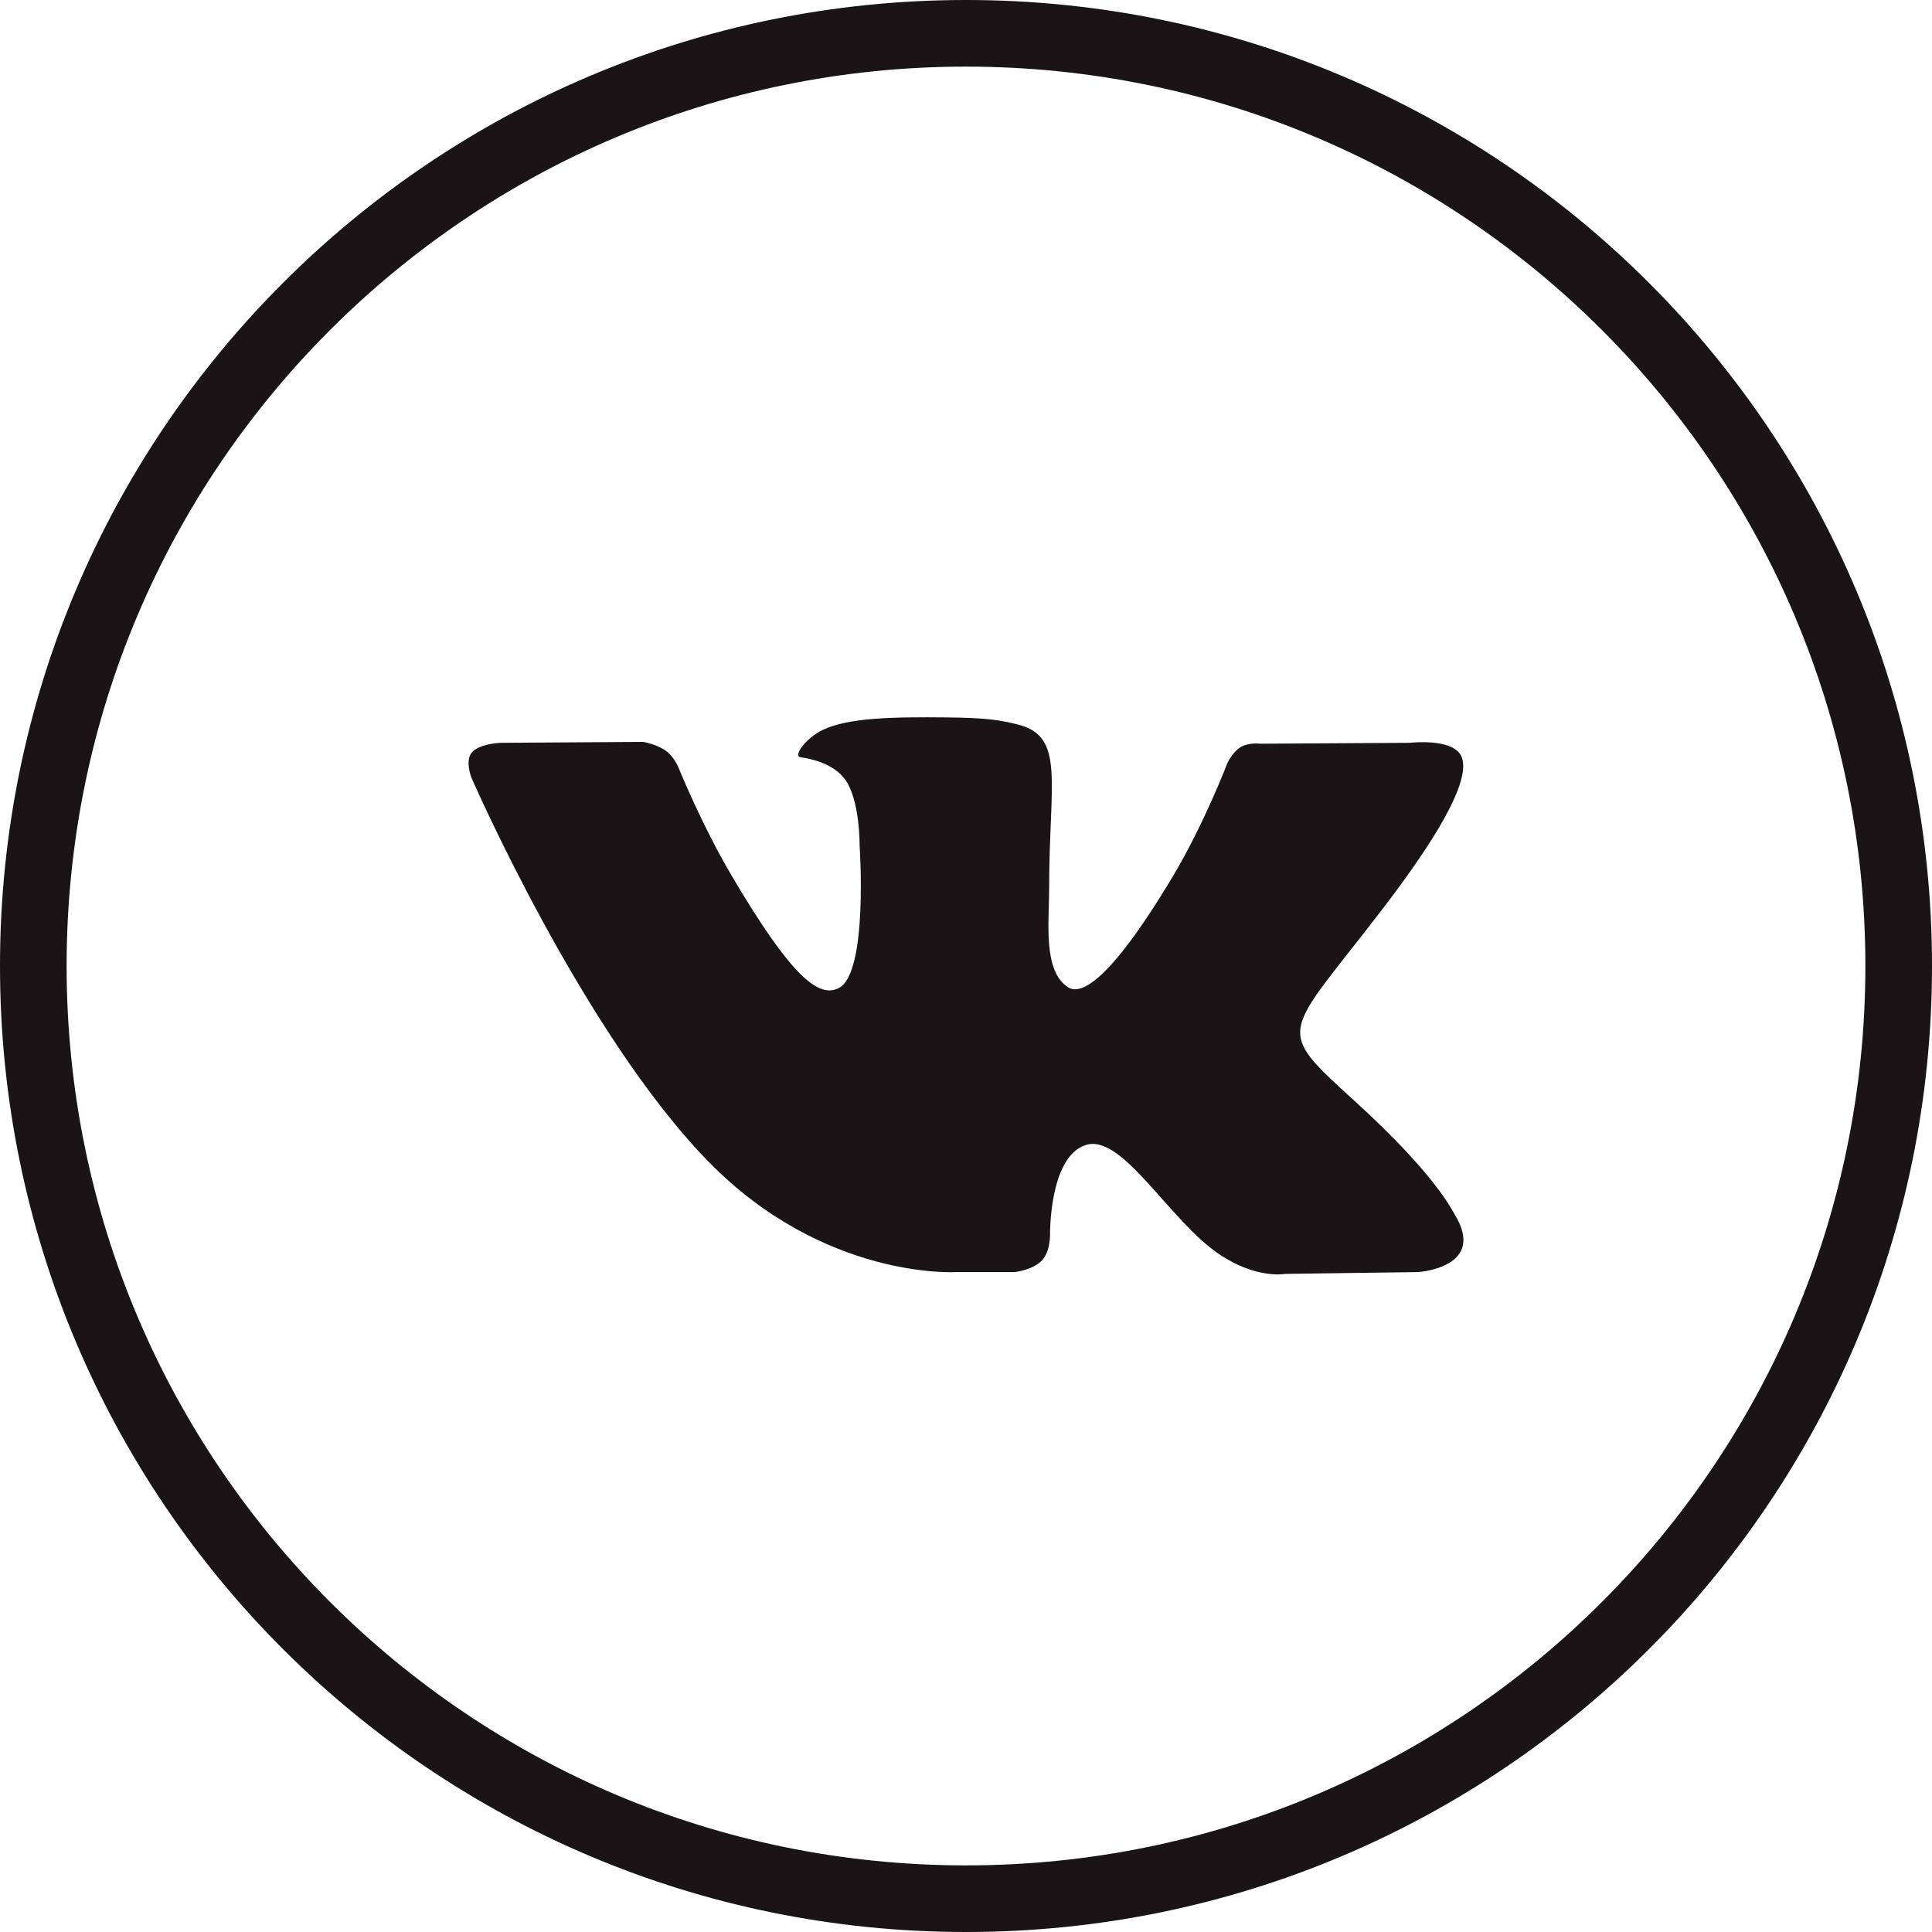
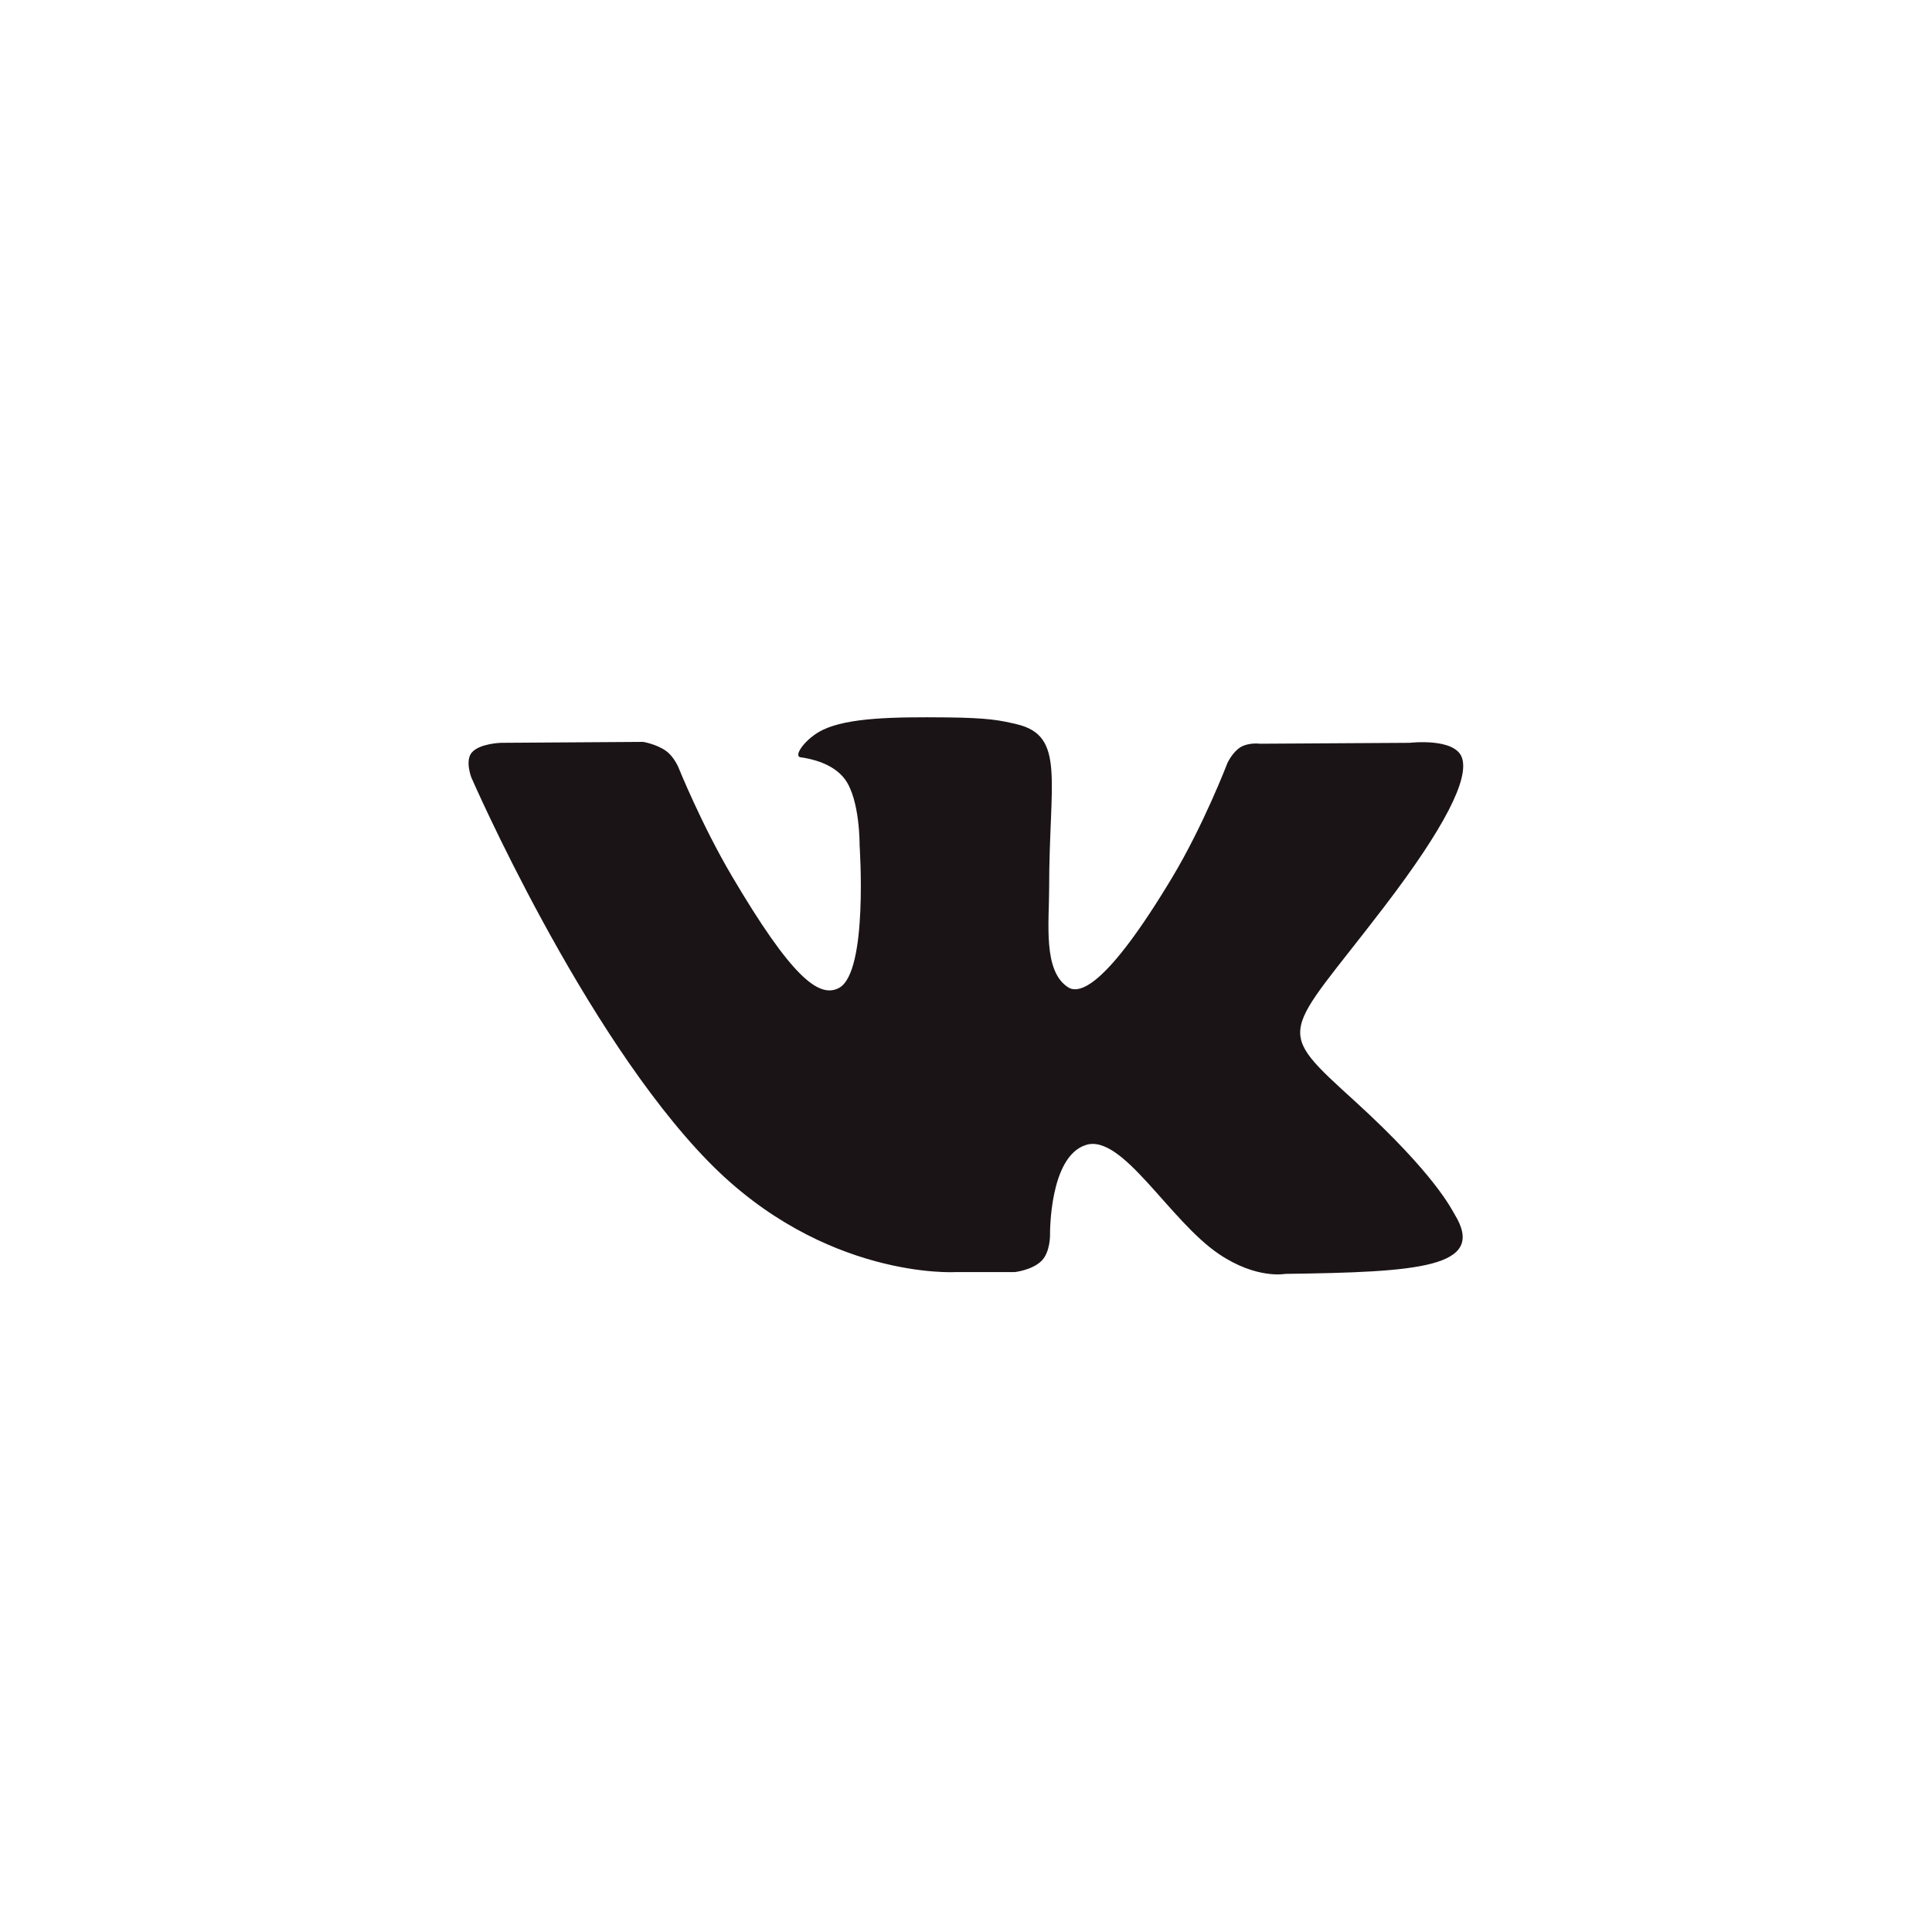
<svg xmlns="http://www.w3.org/2000/svg" width="58" height="58" viewBox="0 0 58 58" fill="none">
-   <path d="M1 29C1 13.536 13.536 1 29 1C44.464 1 57 13.536 57 29C57 44.464 44.464 57 29 57C13.536 57 1 44.464 1 29Z" stroke="#1B1417" stroke-width="2" />
-   <path d="M30.464 38.189C30.464 38.189 31.003 38.13 31.28 37.839C31.532 37.572 31.523 37.069 31.523 37.069C31.523 37.069 31.49 34.719 32.602 34.372C33.697 34.03 35.104 36.644 36.597 37.65C37.724 38.41 38.581 38.243 38.581 38.243L42.57 38.189C42.57 38.189 44.656 38.062 43.667 36.452C43.585 36.32 43.09 35.261 40.702 33.084C38.199 30.805 38.535 31.174 41.547 27.232C43.382 24.832 44.115 23.366 43.886 22.74C43.668 22.14 42.319 22.3 42.319 22.3L37.828 22.327C37.828 22.327 37.495 22.282 37.248 22.427C37.007 22.569 36.851 22.9 36.851 22.9C36.851 22.9 36.141 24.757 35.193 26.337C33.193 29.67 32.394 29.846 32.067 29.64C31.306 29.157 31.496 27.701 31.496 26.667C31.496 23.437 31.995 22.09 30.524 21.742C30.036 21.626 29.677 21.55 28.428 21.537C26.826 21.521 25.47 21.543 24.702 21.911C24.19 22.156 23.796 22.704 24.037 22.735C24.334 22.774 25.006 22.913 25.362 23.389C25.822 24.005 25.806 25.384 25.806 25.384C25.806 25.384 26.07 29.187 25.188 29.658C24.583 29.982 23.754 29.321 21.97 26.297C21.057 24.749 20.367 23.037 20.367 23.037C20.367 23.037 20.235 22.717 19.997 22.545C19.709 22.337 19.307 22.272 19.307 22.272L15.04 22.3C15.04 22.3 14.399 22.317 14.164 22.591C13.955 22.833 14.148 23.336 14.148 23.336C14.148 23.336 17.488 31.009 21.272 34.876C24.741 38.421 28.679 38.189 28.679 38.189H30.464Z" fill="#1B1417" />
+   <path d="M30.464 38.189C30.464 38.189 31.003 38.13 31.28 37.839C31.532 37.572 31.523 37.069 31.523 37.069C31.523 37.069 31.49 34.719 32.602 34.372C33.697 34.03 35.104 36.644 36.597 37.65C37.724 38.41 38.581 38.243 38.581 38.243C42.57 38.189 44.656 38.062 43.667 36.452C43.585 36.32 43.09 35.261 40.702 33.084C38.199 30.805 38.535 31.174 41.547 27.232C43.382 24.832 44.115 23.366 43.886 22.74C43.668 22.14 42.319 22.3 42.319 22.3L37.828 22.327C37.828 22.327 37.495 22.282 37.248 22.427C37.007 22.569 36.851 22.9 36.851 22.9C36.851 22.9 36.141 24.757 35.193 26.337C33.193 29.67 32.394 29.846 32.067 29.64C31.306 29.157 31.496 27.701 31.496 26.667C31.496 23.437 31.995 22.09 30.524 21.742C30.036 21.626 29.677 21.55 28.428 21.537C26.826 21.521 25.47 21.543 24.702 21.911C24.19 22.156 23.796 22.704 24.037 22.735C24.334 22.774 25.006 22.913 25.362 23.389C25.822 24.005 25.806 25.384 25.806 25.384C25.806 25.384 26.07 29.187 25.188 29.658C24.583 29.982 23.754 29.321 21.97 26.297C21.057 24.749 20.367 23.037 20.367 23.037C20.367 23.037 20.235 22.717 19.997 22.545C19.709 22.337 19.307 22.272 19.307 22.272L15.04 22.3C15.04 22.3 14.399 22.317 14.164 22.591C13.955 22.833 14.148 23.336 14.148 23.336C14.148 23.336 17.488 31.009 21.272 34.876C24.741 38.421 28.679 38.189 28.679 38.189H30.464Z" fill="#1B1417" />
</svg>